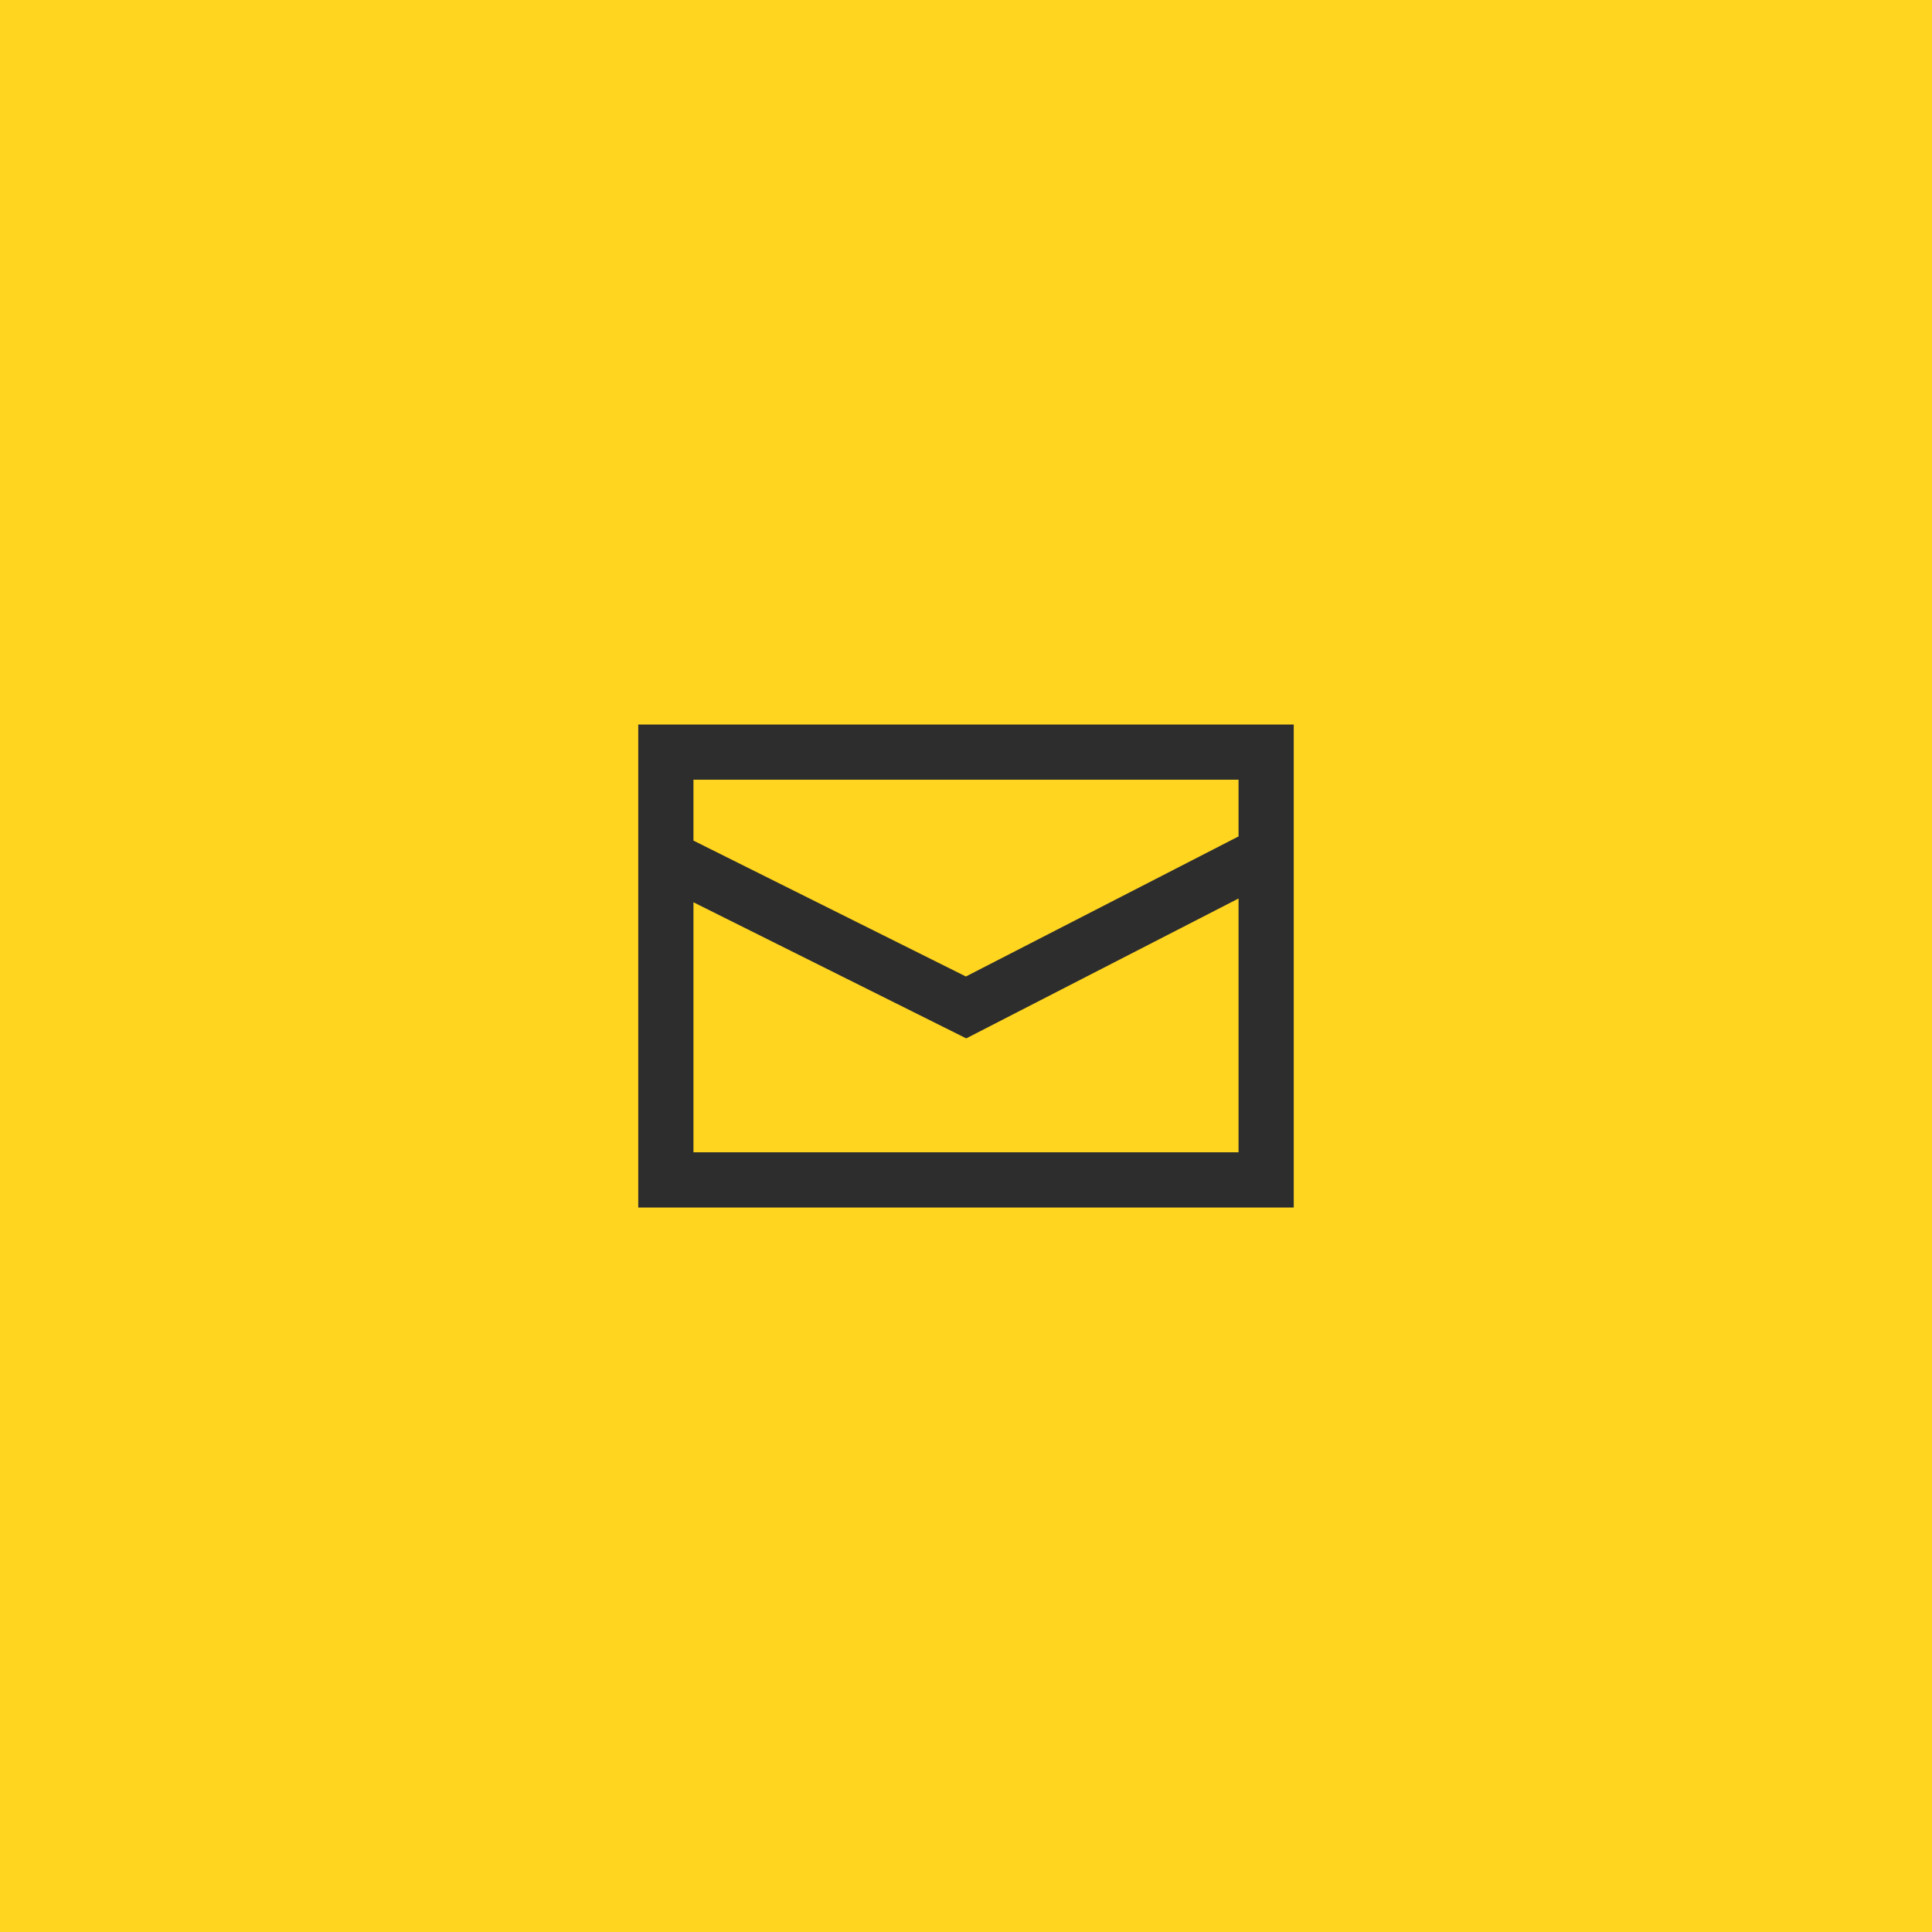
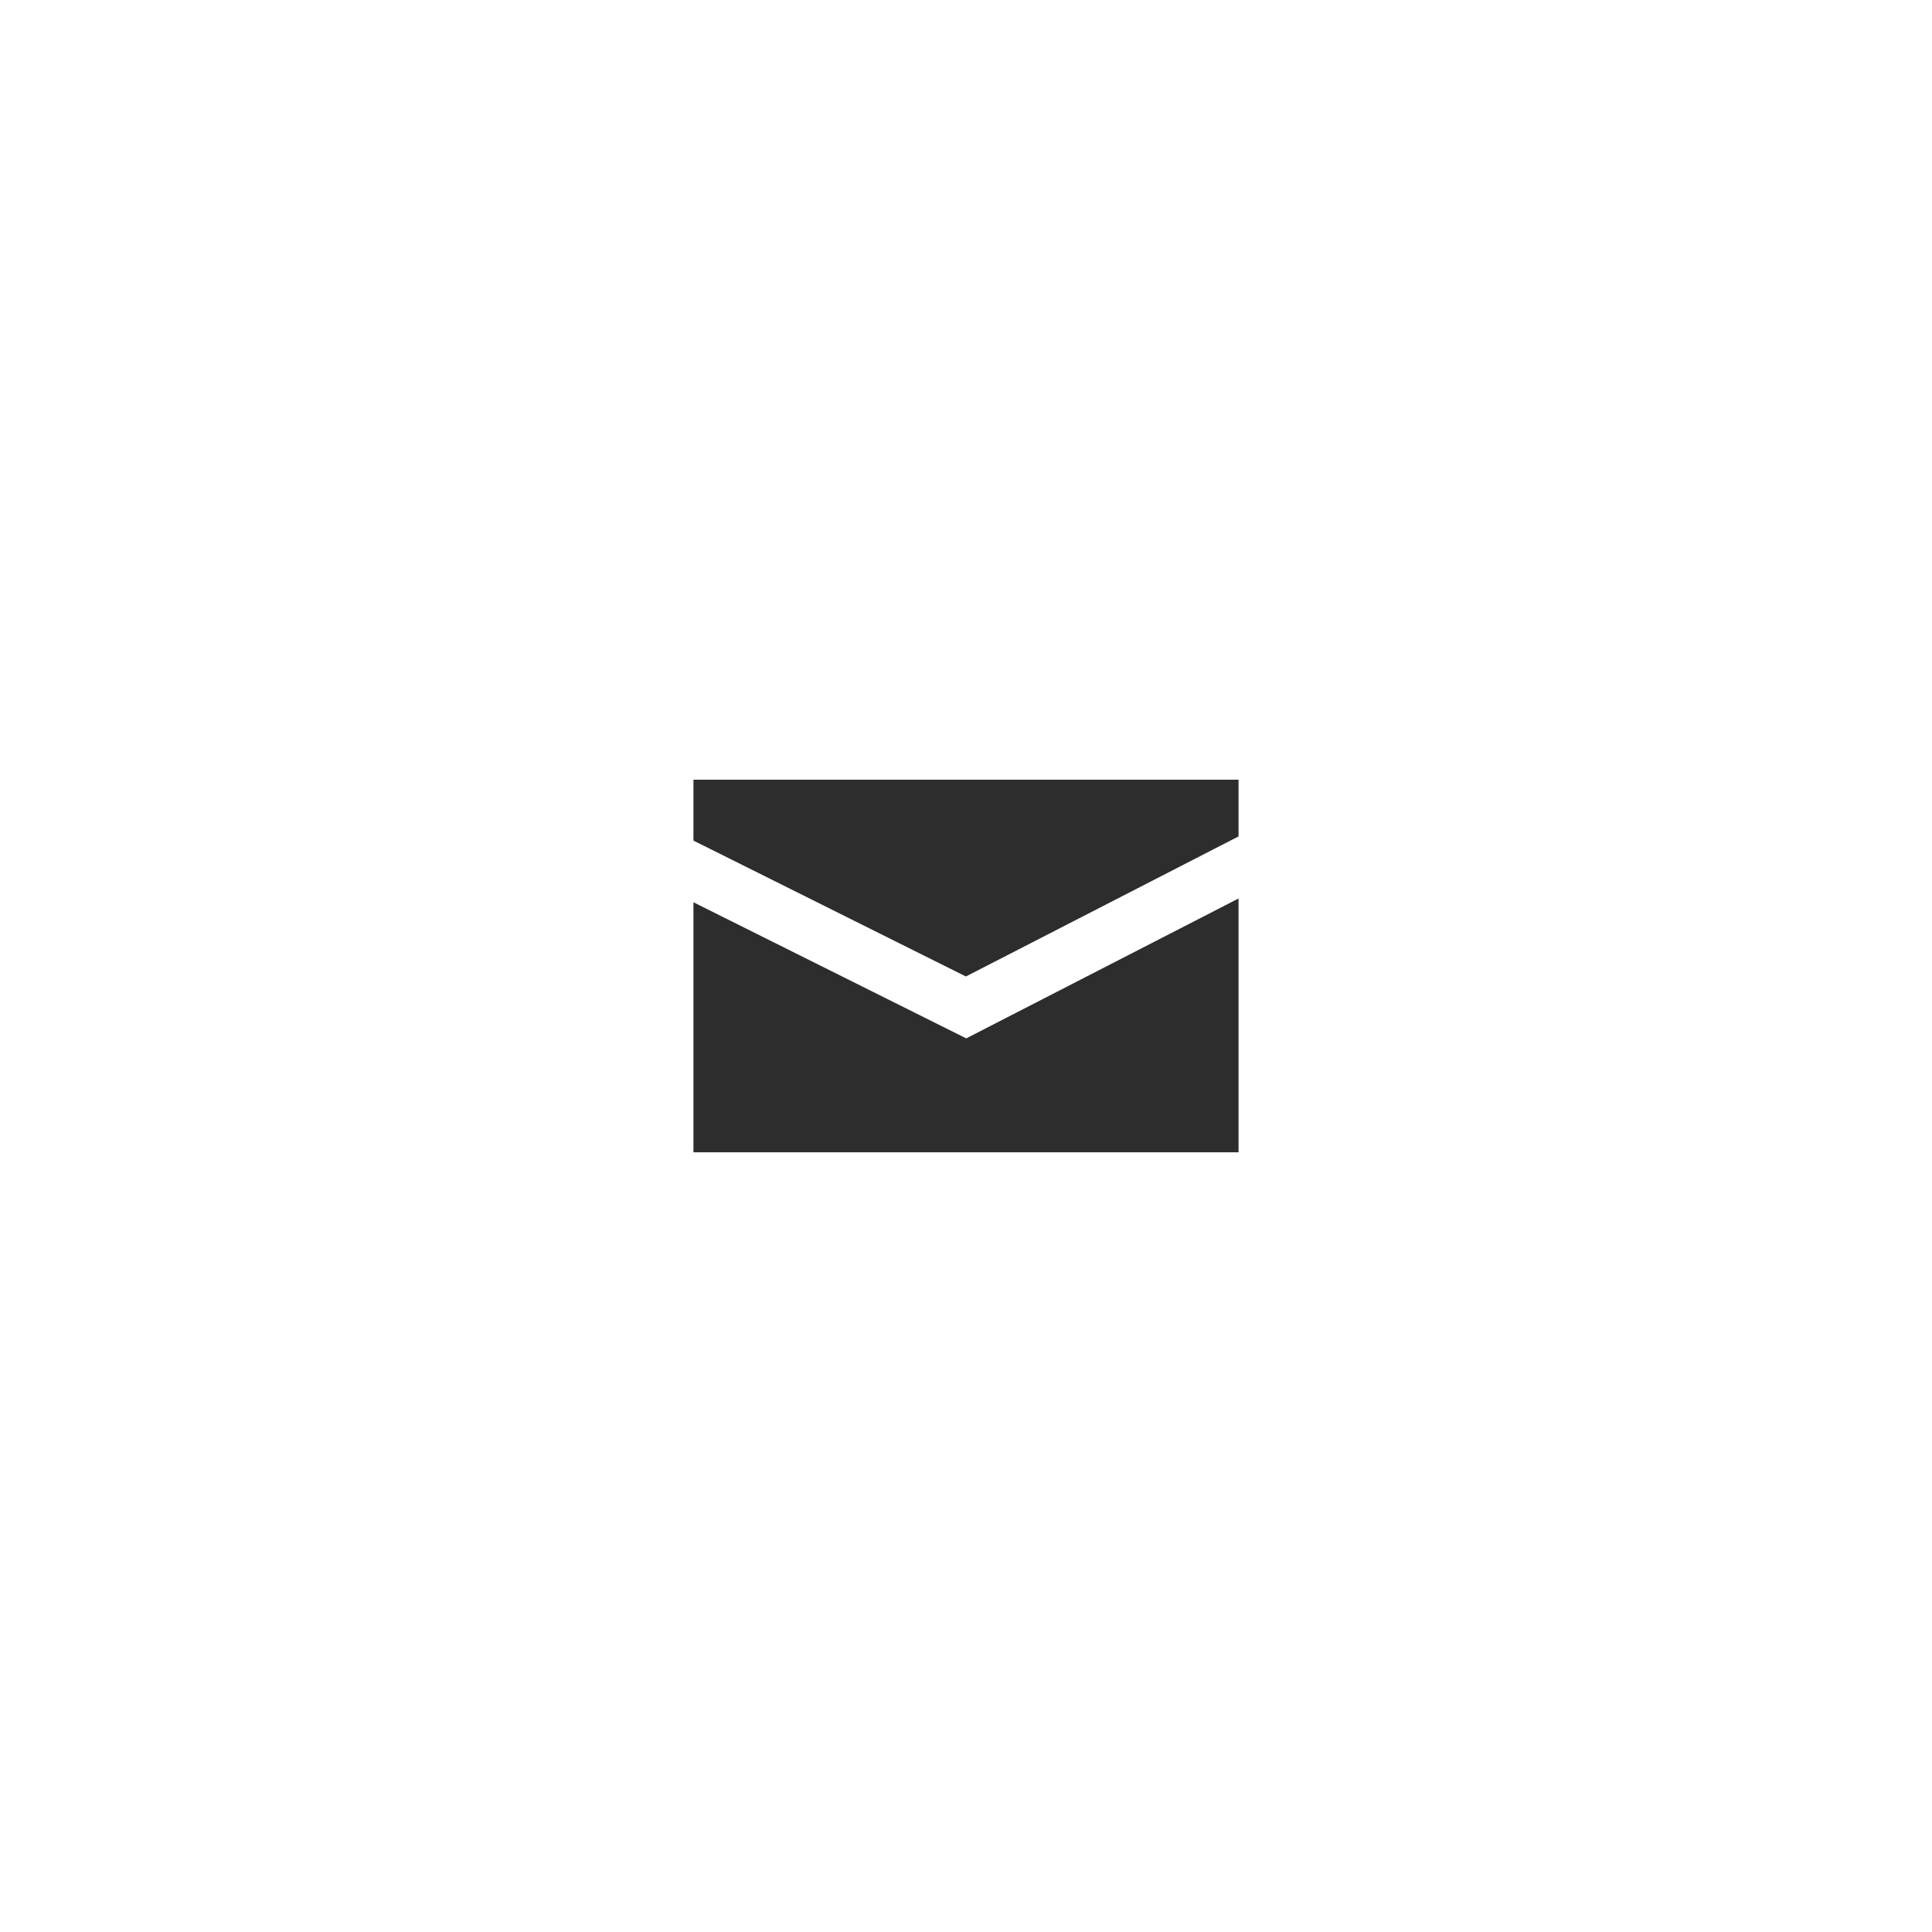
<svg xmlns="http://www.w3.org/2000/svg" width="56" height="56" viewBox="0 0 56 56" fill="none">
-   <rect width="56" height="56" fill="#FFD520" />
-   <path fill-rule="evenodd" clip-rule="evenodd" d="M18.5 21H37.5V35H18.5V21ZM20.1 26.153V33.4H35.9V26.043L28.007 30.098L20.1 26.153ZM20.1 24.365L27.997 28.304L35.9 24.244V22.6H20.1V24.365Z" fill="#2D2D2D" />
+   <path fill-rule="evenodd" clip-rule="evenodd" d="M18.5 21H37.5V35V21ZM20.1 26.153V33.4H35.9V26.043L28.007 30.098L20.1 26.153ZM20.1 24.365L27.997 28.304L35.9 24.244V22.6H20.1V24.365Z" fill="#2D2D2D" />
</svg>